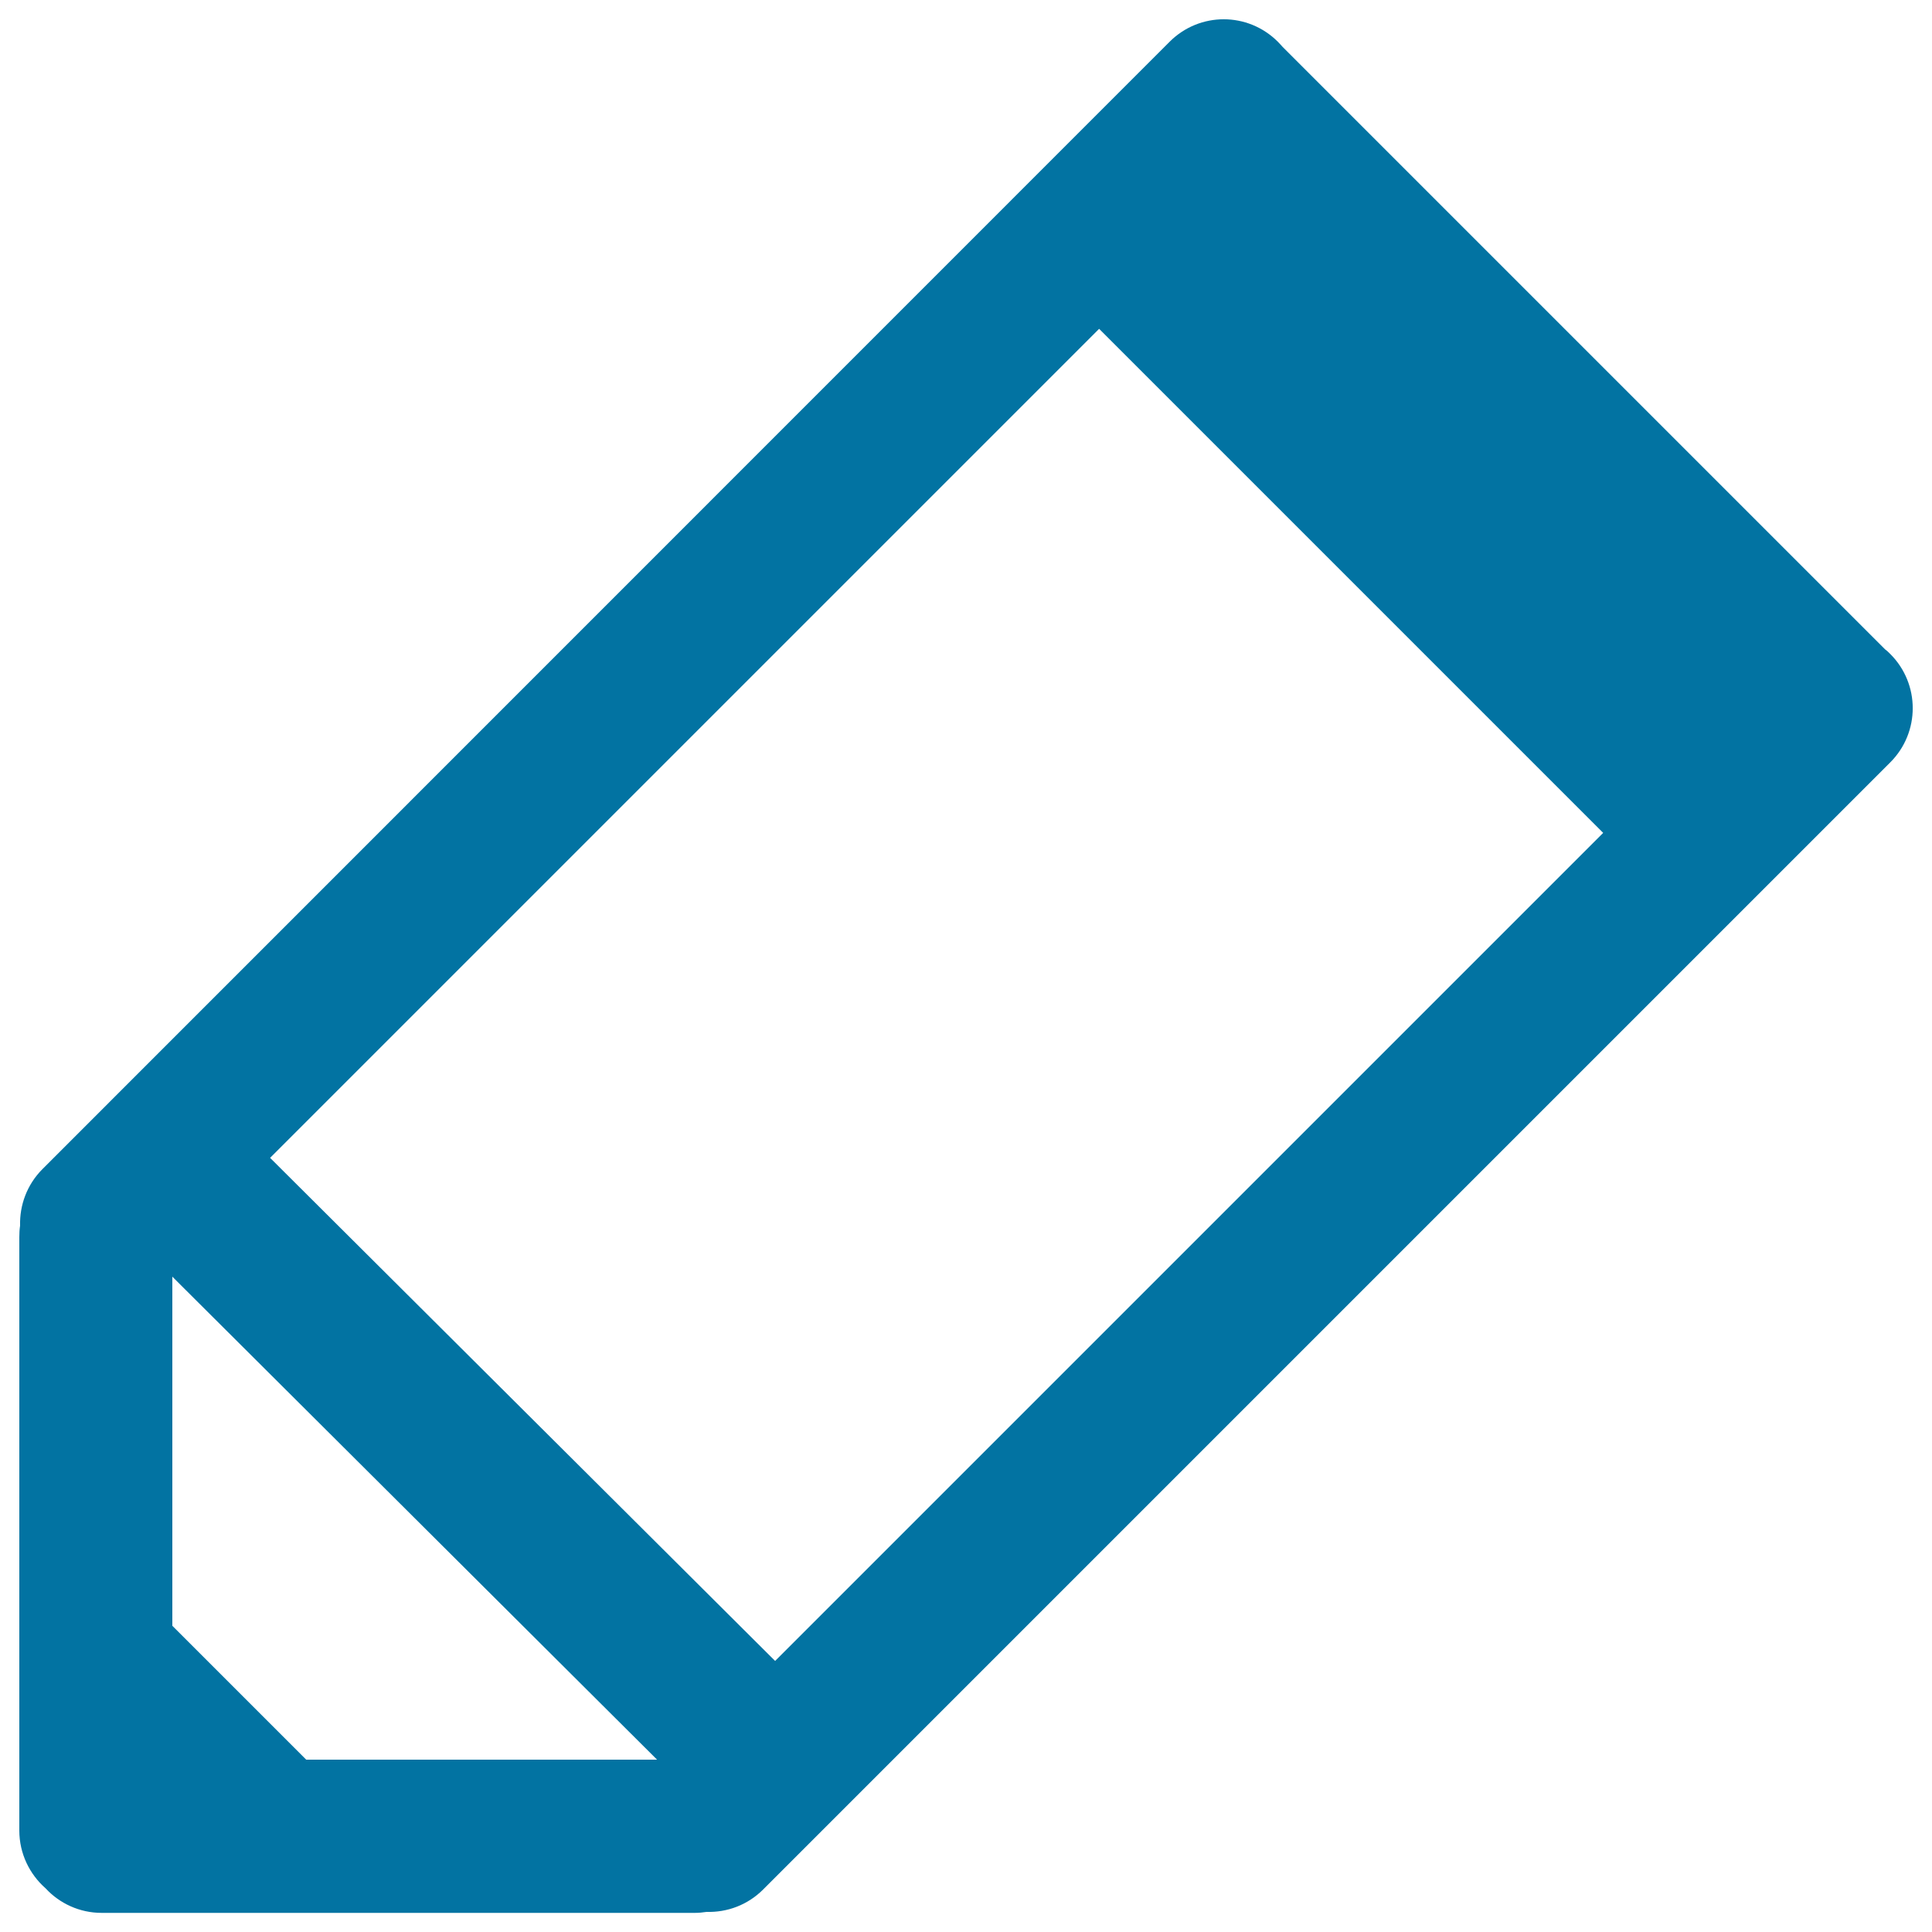
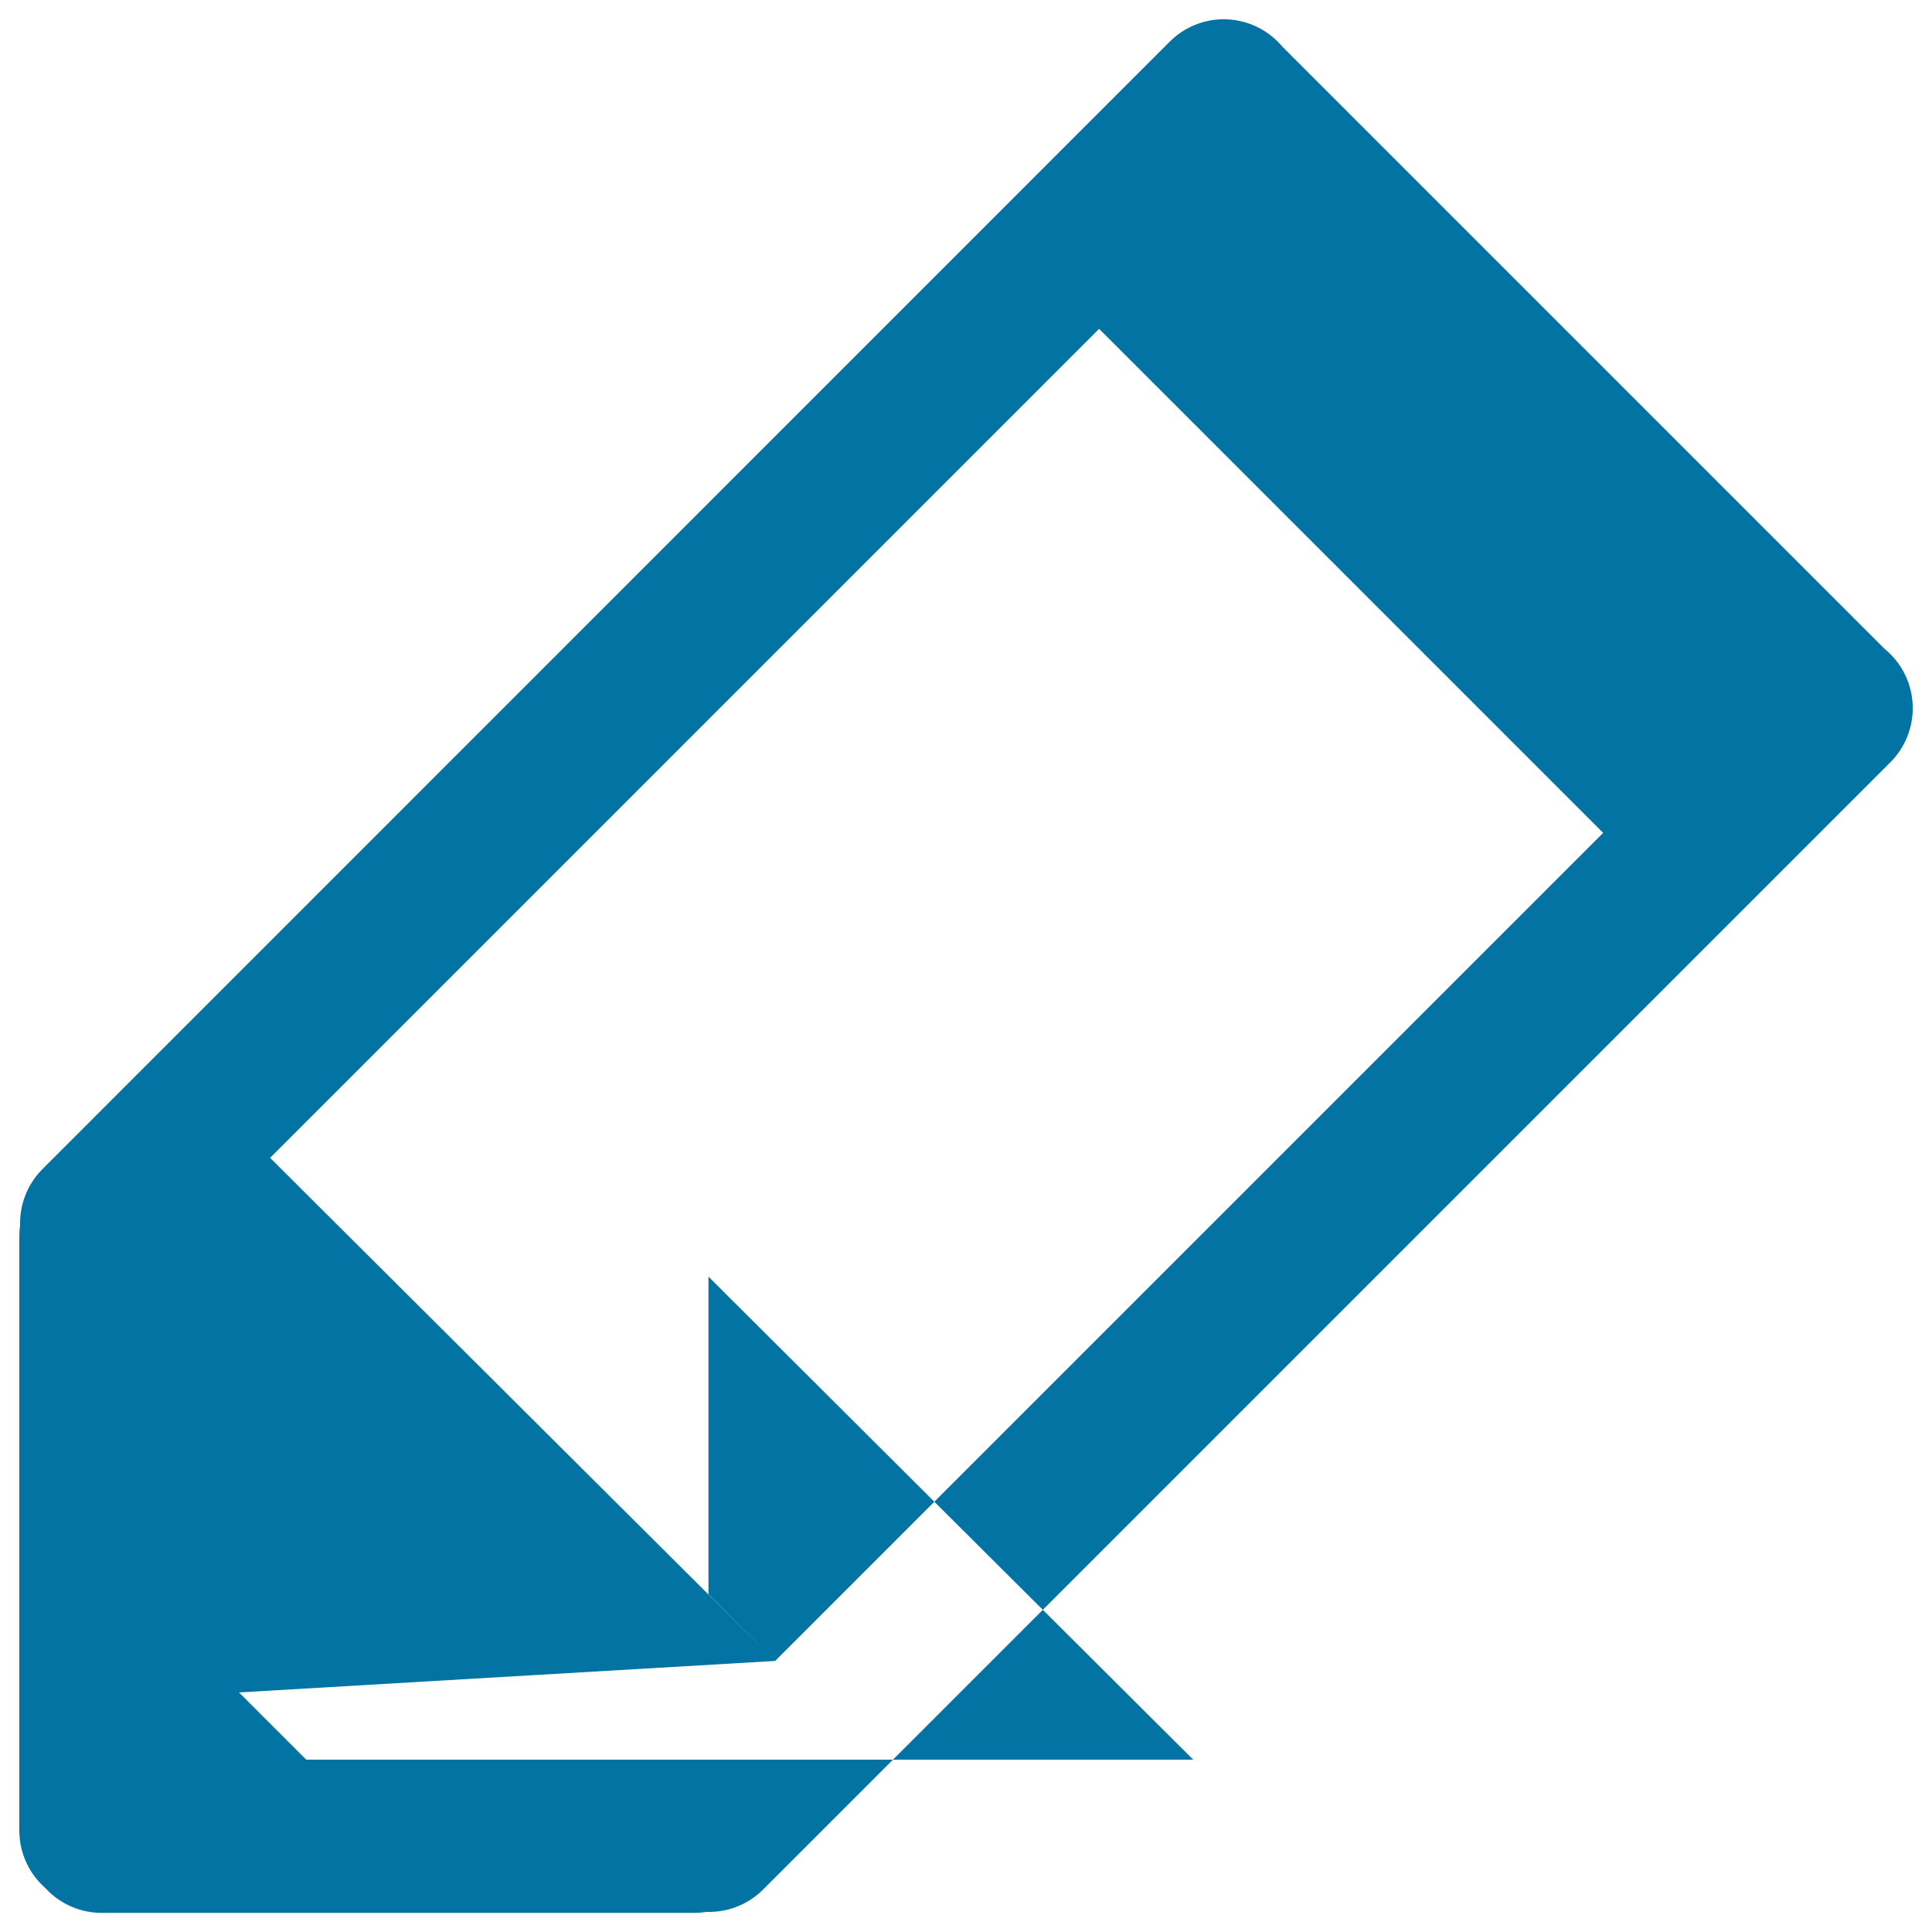
<svg xmlns="http://www.w3.org/2000/svg" viewBox="0 0 1000 1000" style="fill:#0273a2">
  <title>Write Letters SVG icon</title>
-   <path d="M978.4,338.5c-0.9-0.9-1.7-1.7-2.7-2.4L663.9,24.3c-0.8-0.9-1.6-1.8-2.5-2.7c-15.5-15.5-40.5-15.5-56,0L22,605.1c-8.1,8.1-11.9,18.8-11.6,29.3c-0.3,1.9-0.4,3.9-0.4,6v307.1c0,11.9,5.3,22.6,13.6,29.9c7.2,7.8,17.6,12.7,29,12.7h307.1c2,0,4-0.2,6-0.5c10.6,0.3,21.2-3.5,29.3-11.6l583.4-583.4C993.9,379.1,993.9,354,978.4,338.5z M401.2,859.7L139.8,599.3l429.1-429.1l260.9,260.9L401.2,859.7z M123.7,876l-34.5-34.5V660.8l250.9,250H158.5L123.7,876z" />
+   <path d="M978.4,338.5c-0.9-0.9-1.7-1.7-2.7-2.4L663.9,24.3c-0.8-0.9-1.6-1.8-2.5-2.7c-15.5-15.5-40.5-15.5-56,0L22,605.1c-8.1,8.1-11.9,18.8-11.6,29.3c-0.3,1.9-0.4,3.9-0.4,6v307.1c0,11.9,5.3,22.6,13.6,29.9c7.2,7.8,17.6,12.7,29,12.7h307.1c2,0,4-0.2,6-0.5c10.6,0.3,21.2-3.5,29.3-11.6l583.4-583.4C993.9,379.1,993.9,354,978.4,338.5z M401.2,859.7L139.8,599.3l429.1-429.1l260.9,260.9L401.2,859.7z l-34.5-34.5V660.8l250.9,250H158.5L123.7,876z" />
</svg>